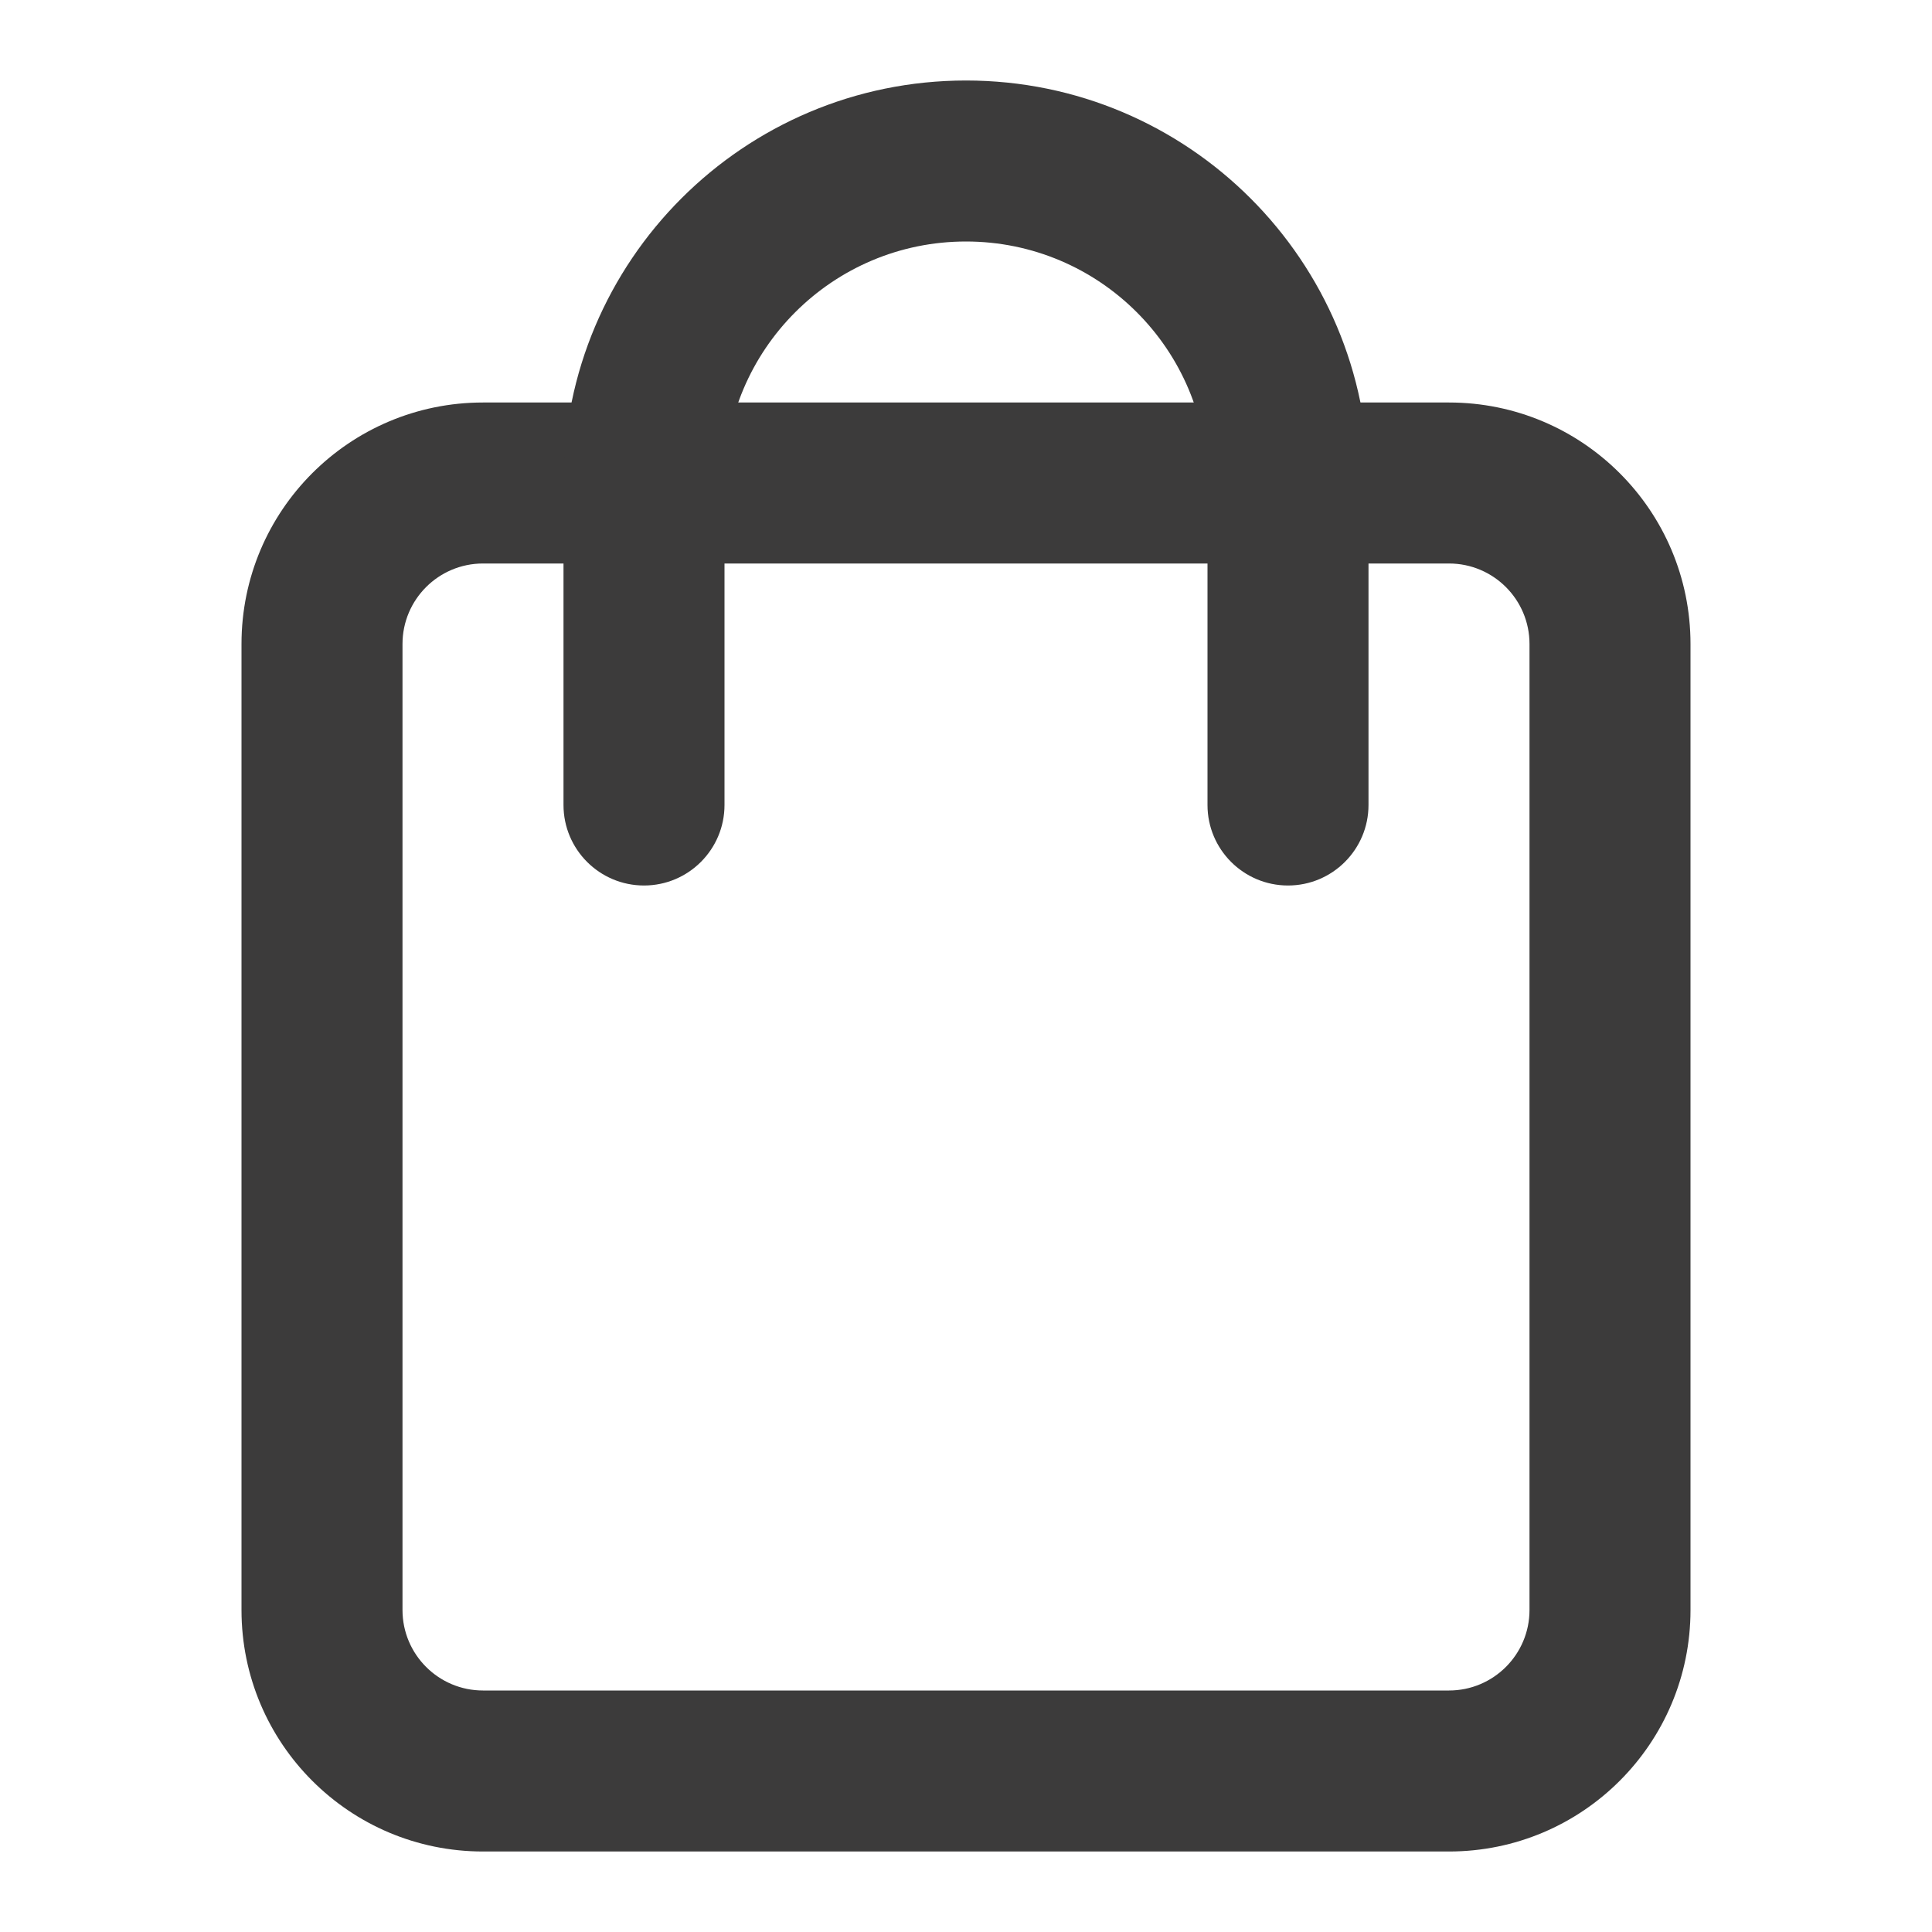
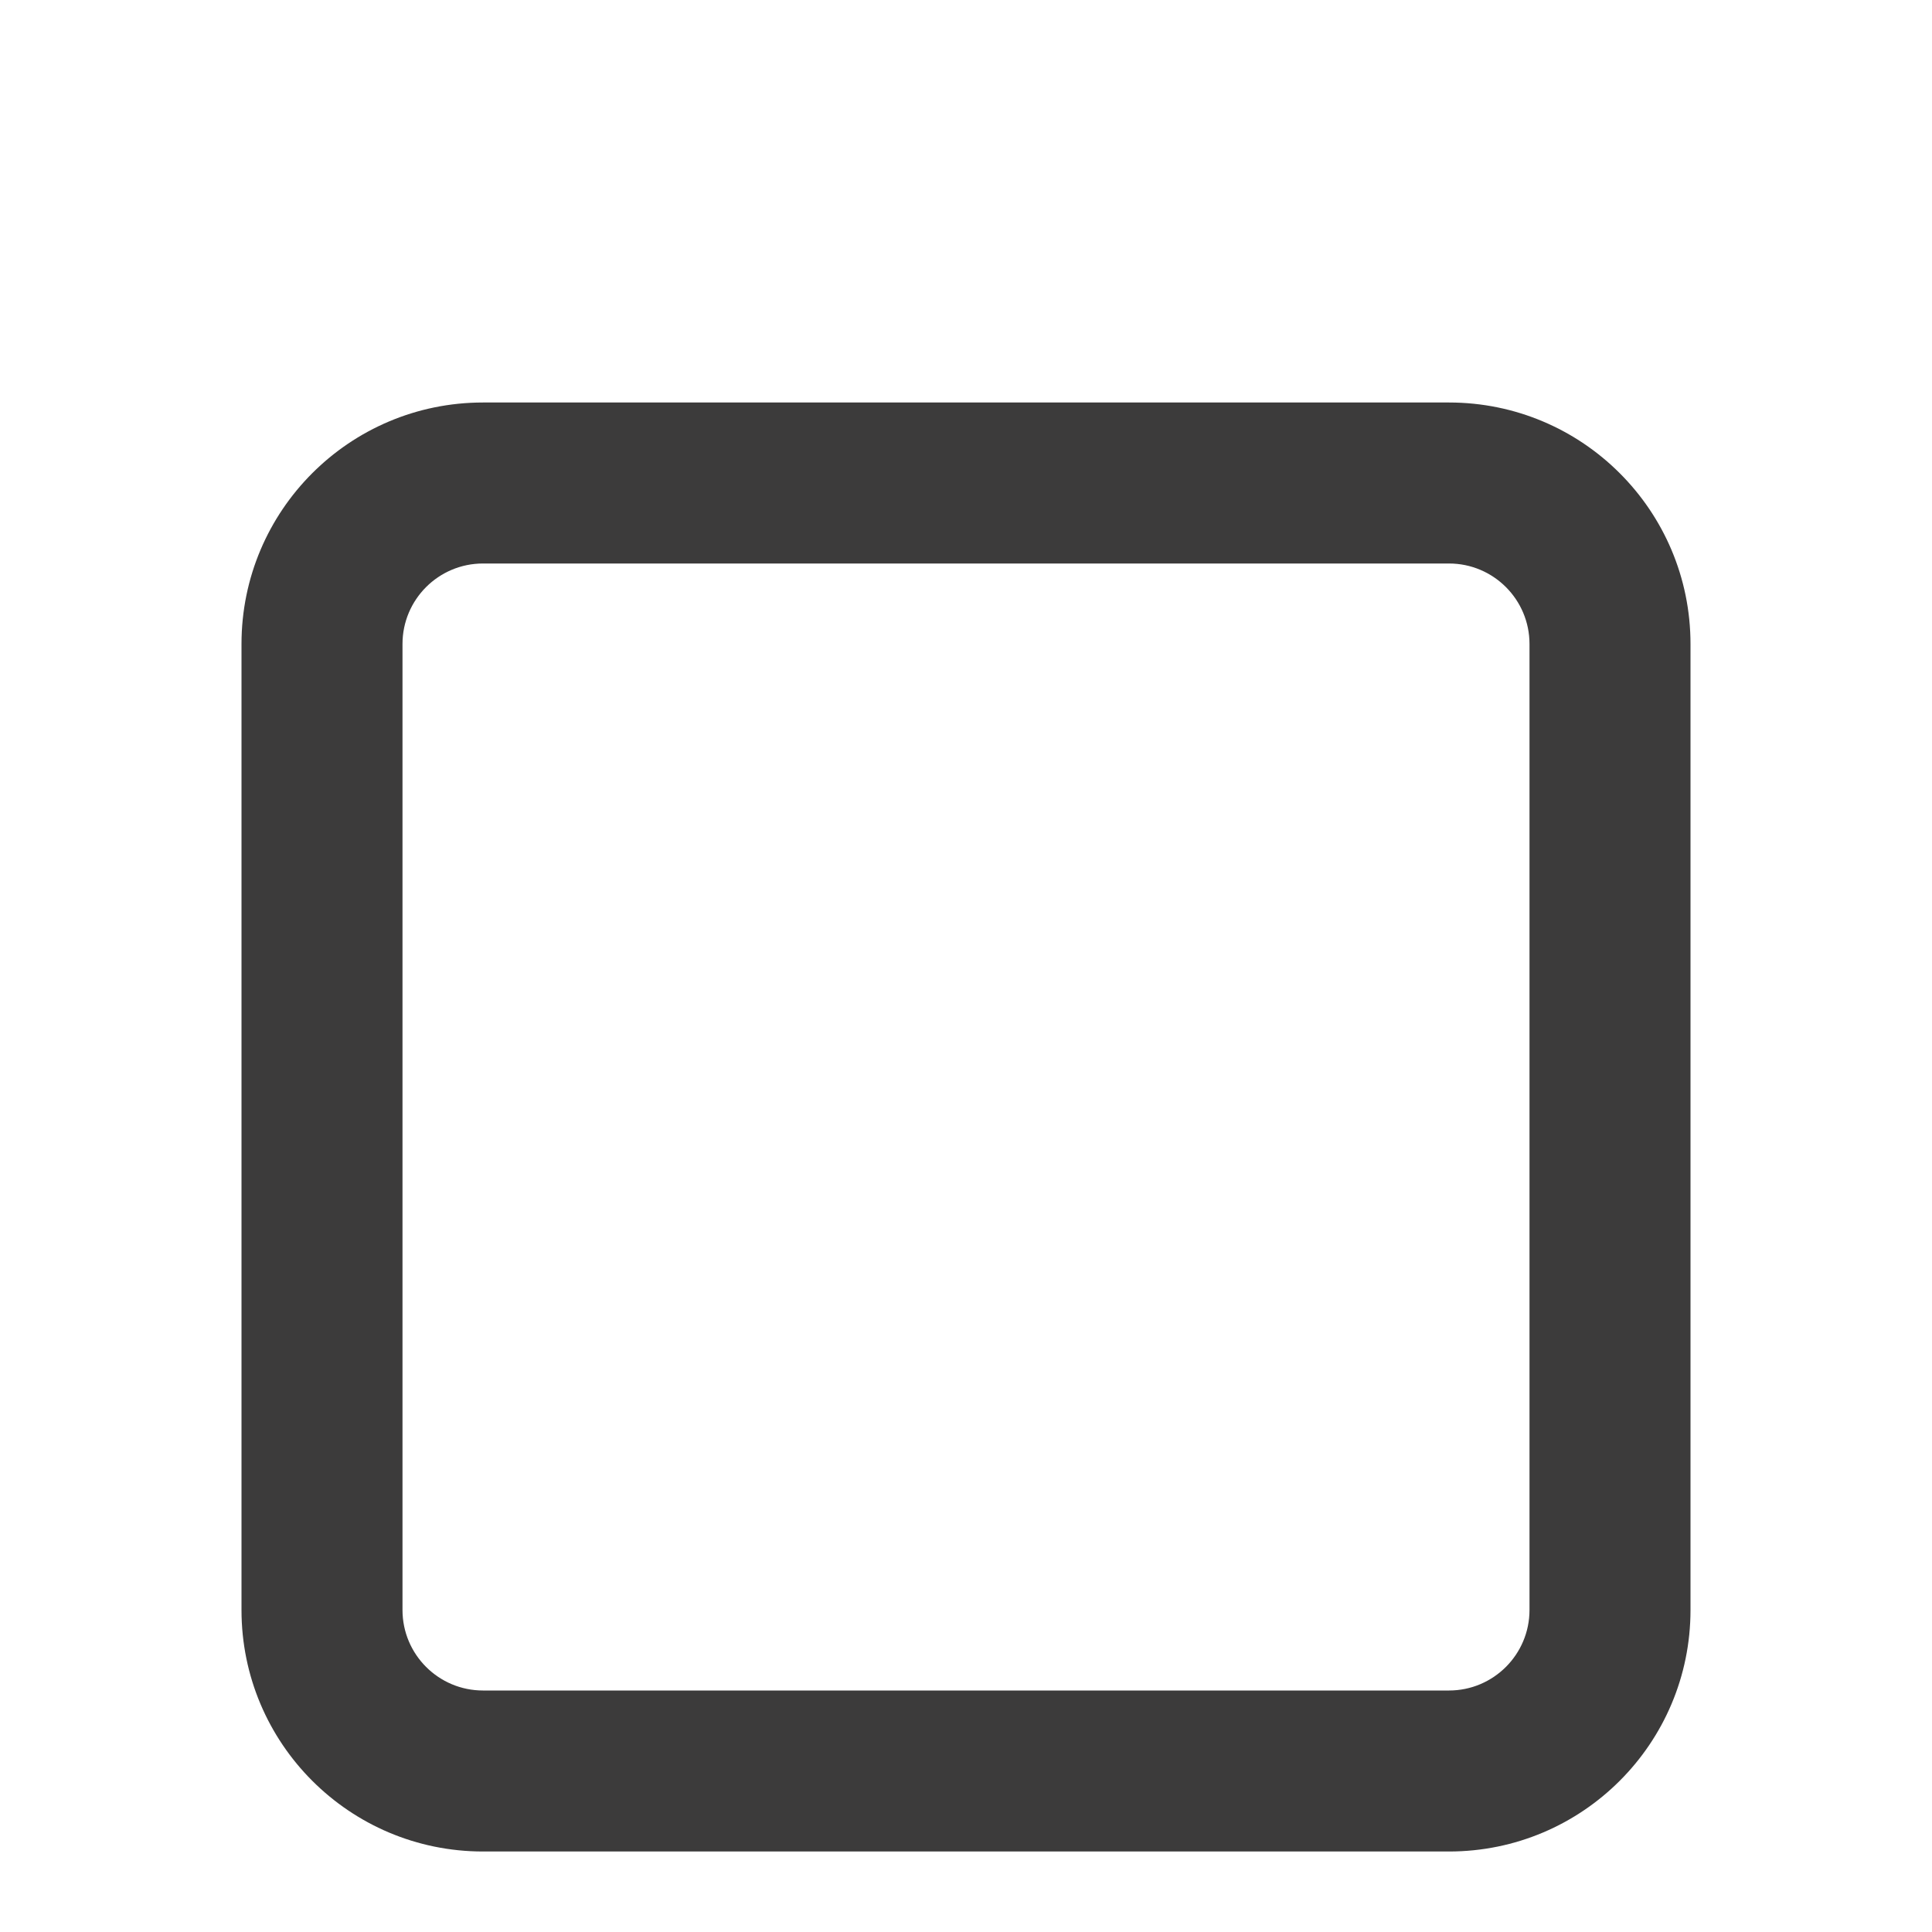
<svg xmlns="http://www.w3.org/2000/svg" width="24" height="24" viewBox="0 0 24 24" fill="none">
  <path fill-rule="evenodd" clip-rule="evenodd" d="M18 7H6C5.448 7 5 7.448 5 8V20C5 20.552 5.448 21 6 21H18C18.552 21 19 20.552 19 20V8C19 7.448 18.552 7 18 7ZM6 5C4.343 5 3 6.343 3 8V20C3 21.657 4.343 23 6 23H18C19.657 23 21 21.657 21 20V8C21 6.343 19.657 5 18 5H6Z" fill="#3C3B3B" />
-   <path fill-rule="evenodd" clip-rule="evenodd" d="M7 6C7 3.239 9.239 1 12 1C14.761 1 17 3.239 17 6V10C17 10.552 16.552 11 16 11C15.448 11 15 10.552 15 10V6C15 4.343 13.657 3 12 3C10.343 3 9 4.343 9 6V10C9 10.552 8.552 11 8 11C7.448 11 7 10.552 7 10V6Z" fill="#3C3B3B" />
</svg>